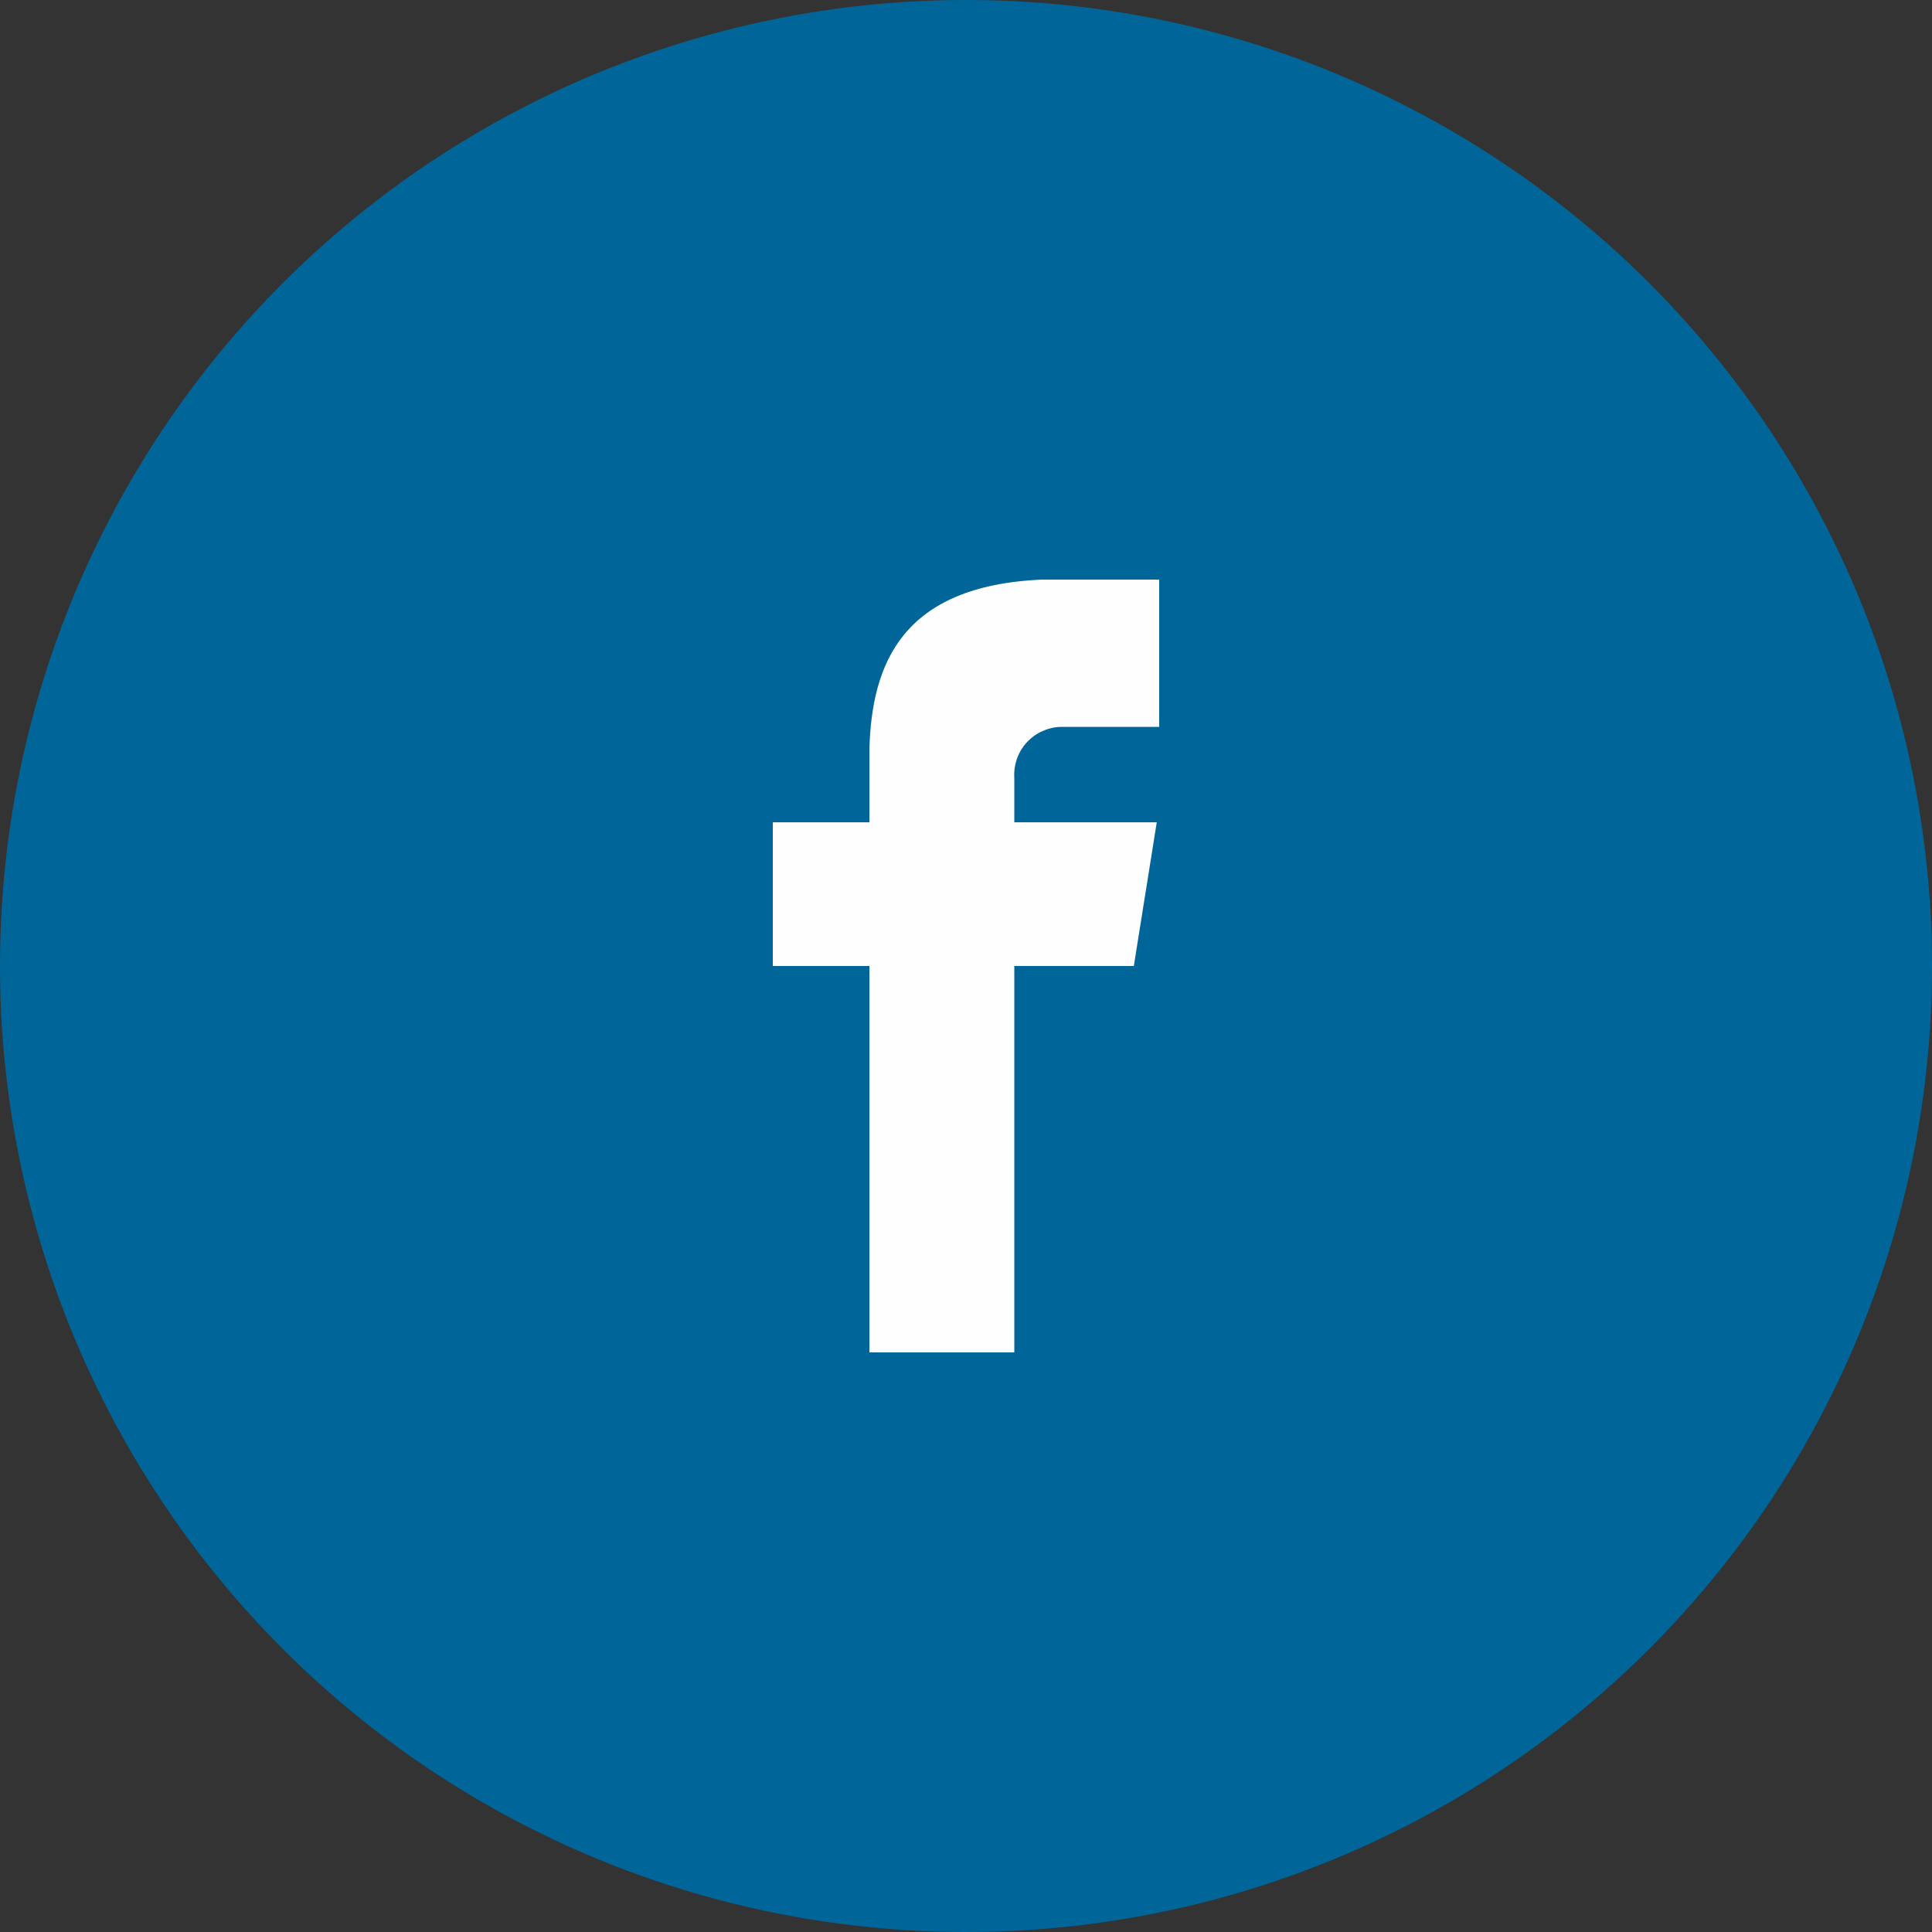
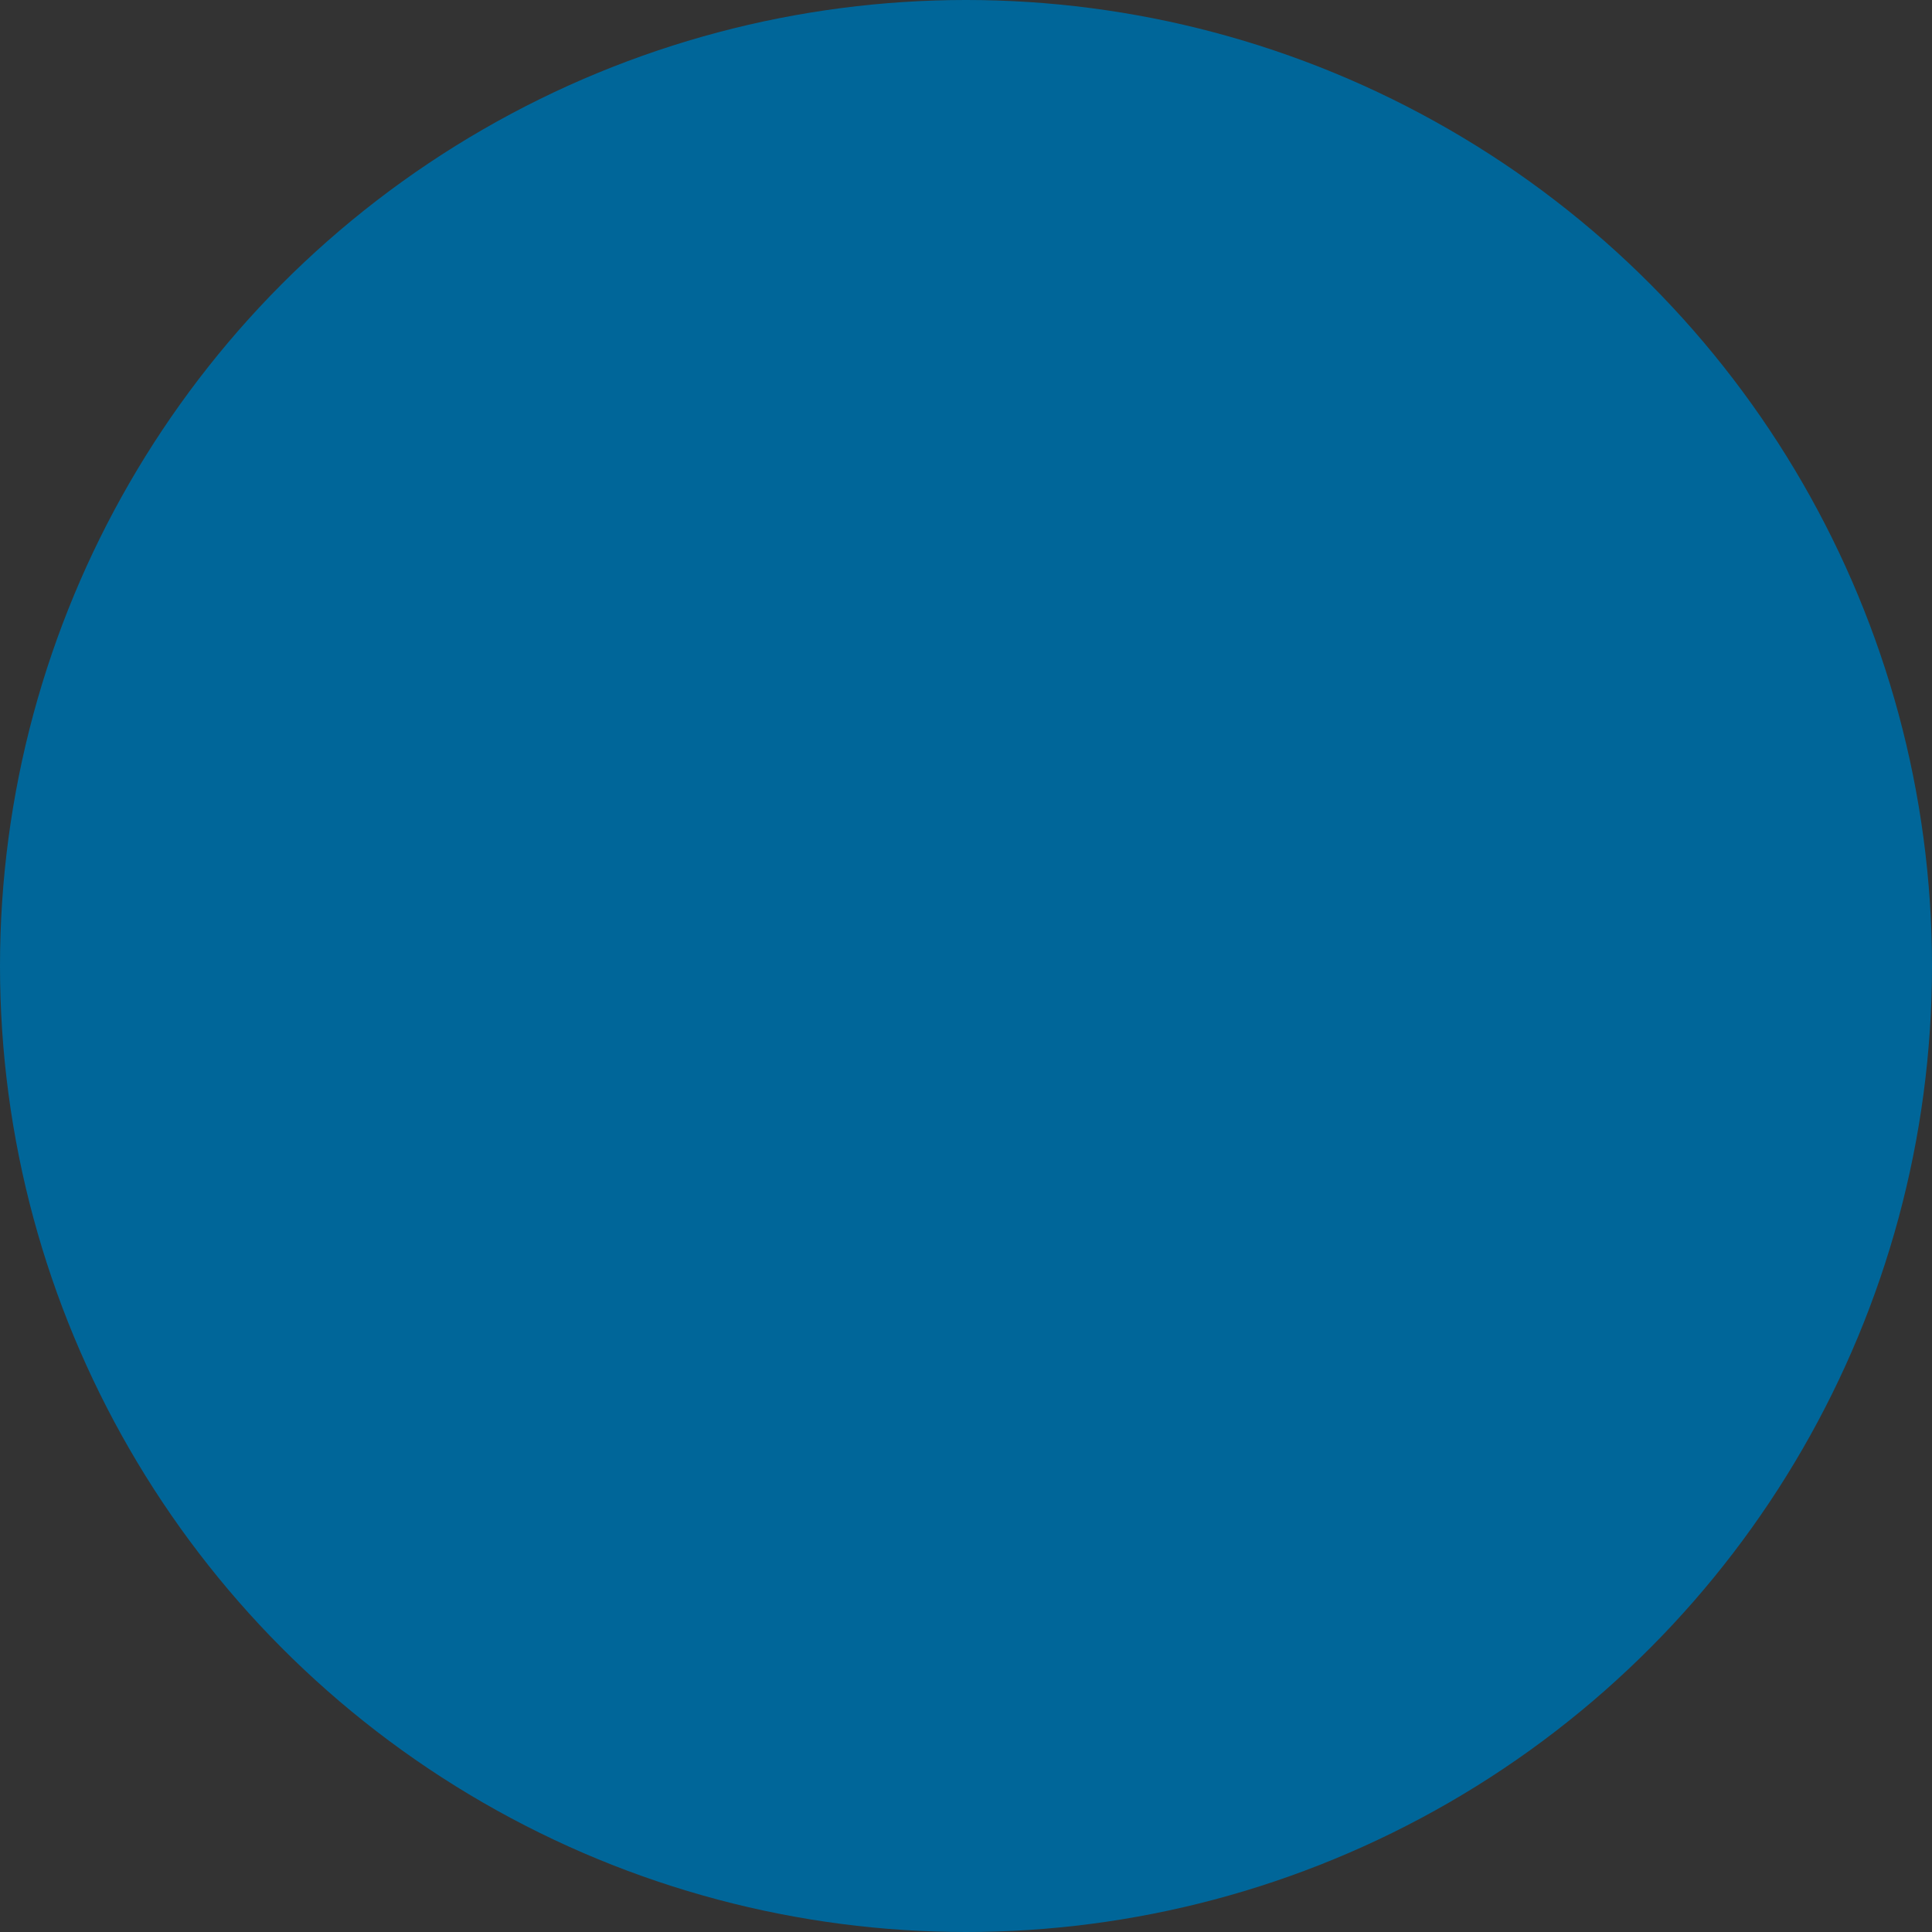
<svg xmlns="http://www.w3.org/2000/svg" width="30" height="30" viewBox="0 0 30 30" fill="none">
  <rect x="0" y="0" width="30" height="30" fill="#333333" stroke="none" />
  <circle cx="15" cy="15" r="15" fill="#006699" />
-   <path d="M16.462 11.287H18V9H16.181C13.988 9.094 13.538 10.331 13.5 11.625V12.769H12V15H13.5V21H15.75V15H17.606L17.962 12.769H15.75V12.075C15.744 11.976 15.758 11.877 15.79 11.784C15.823 11.691 15.874 11.605 15.941 11.531C16.007 11.458 16.087 11.399 16.177 11.357C16.267 11.315 16.364 11.291 16.462 11.287Z" fill="#FEFEFF" />
</svg>